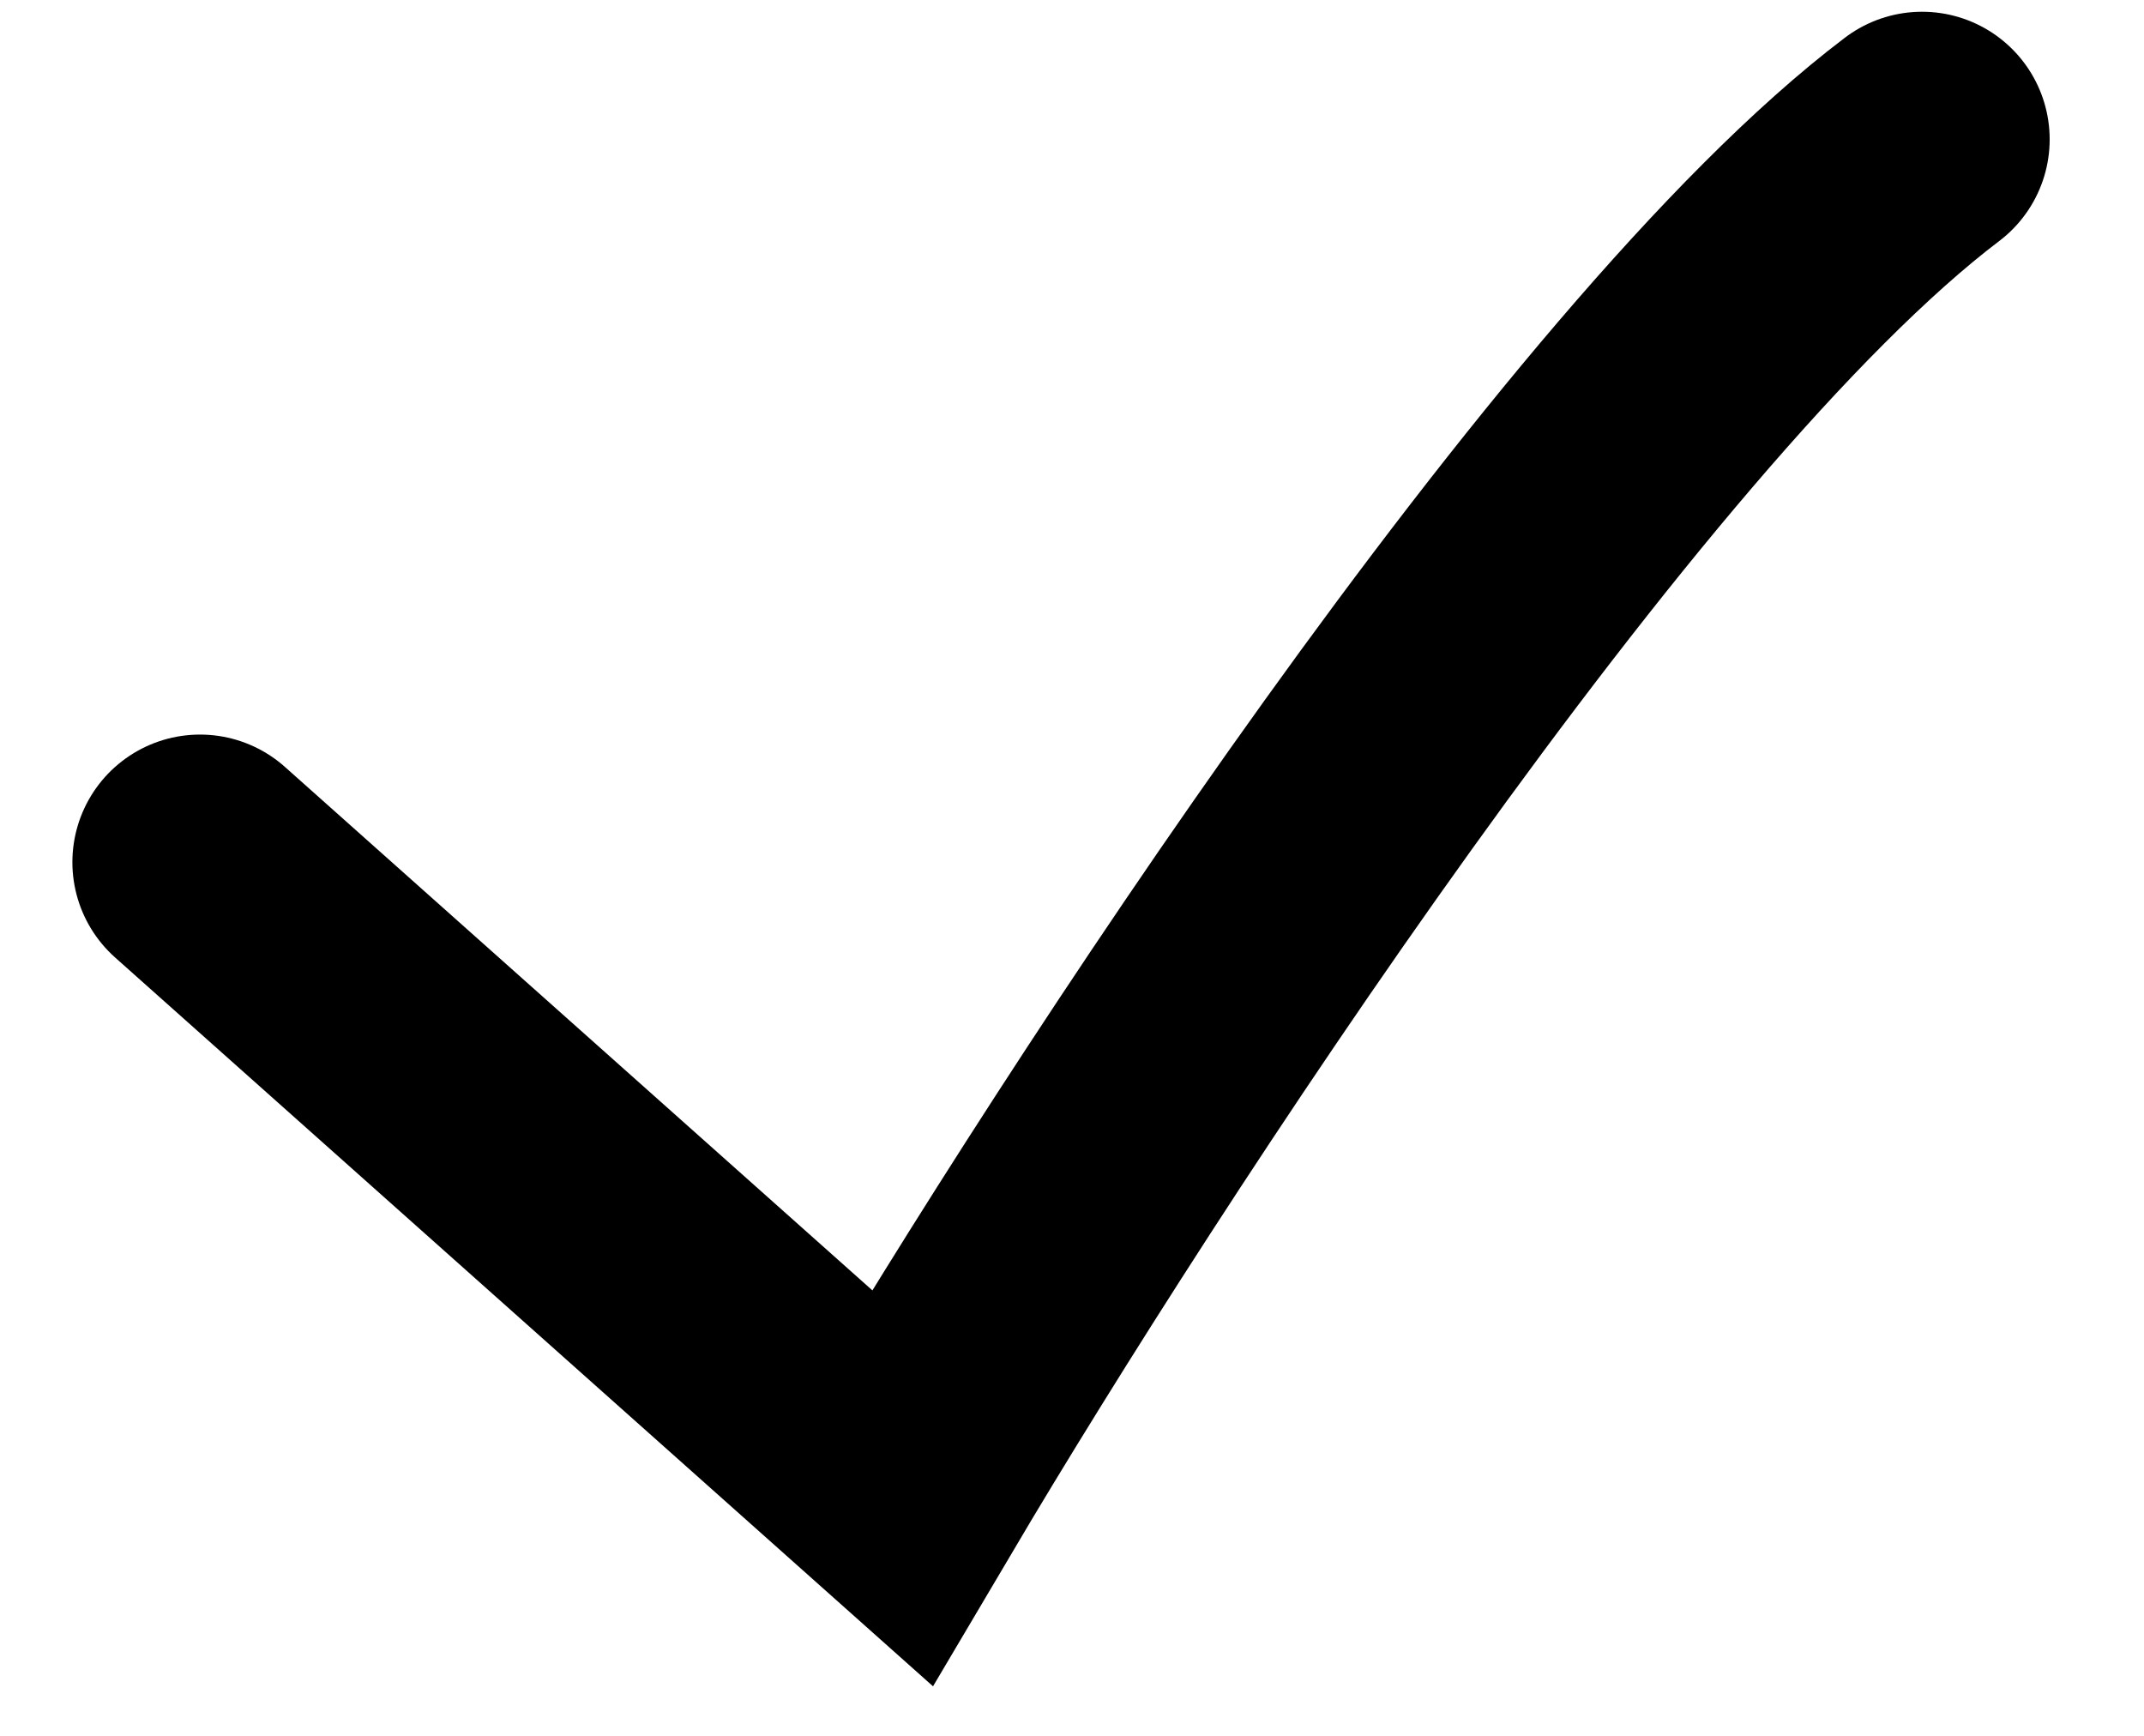
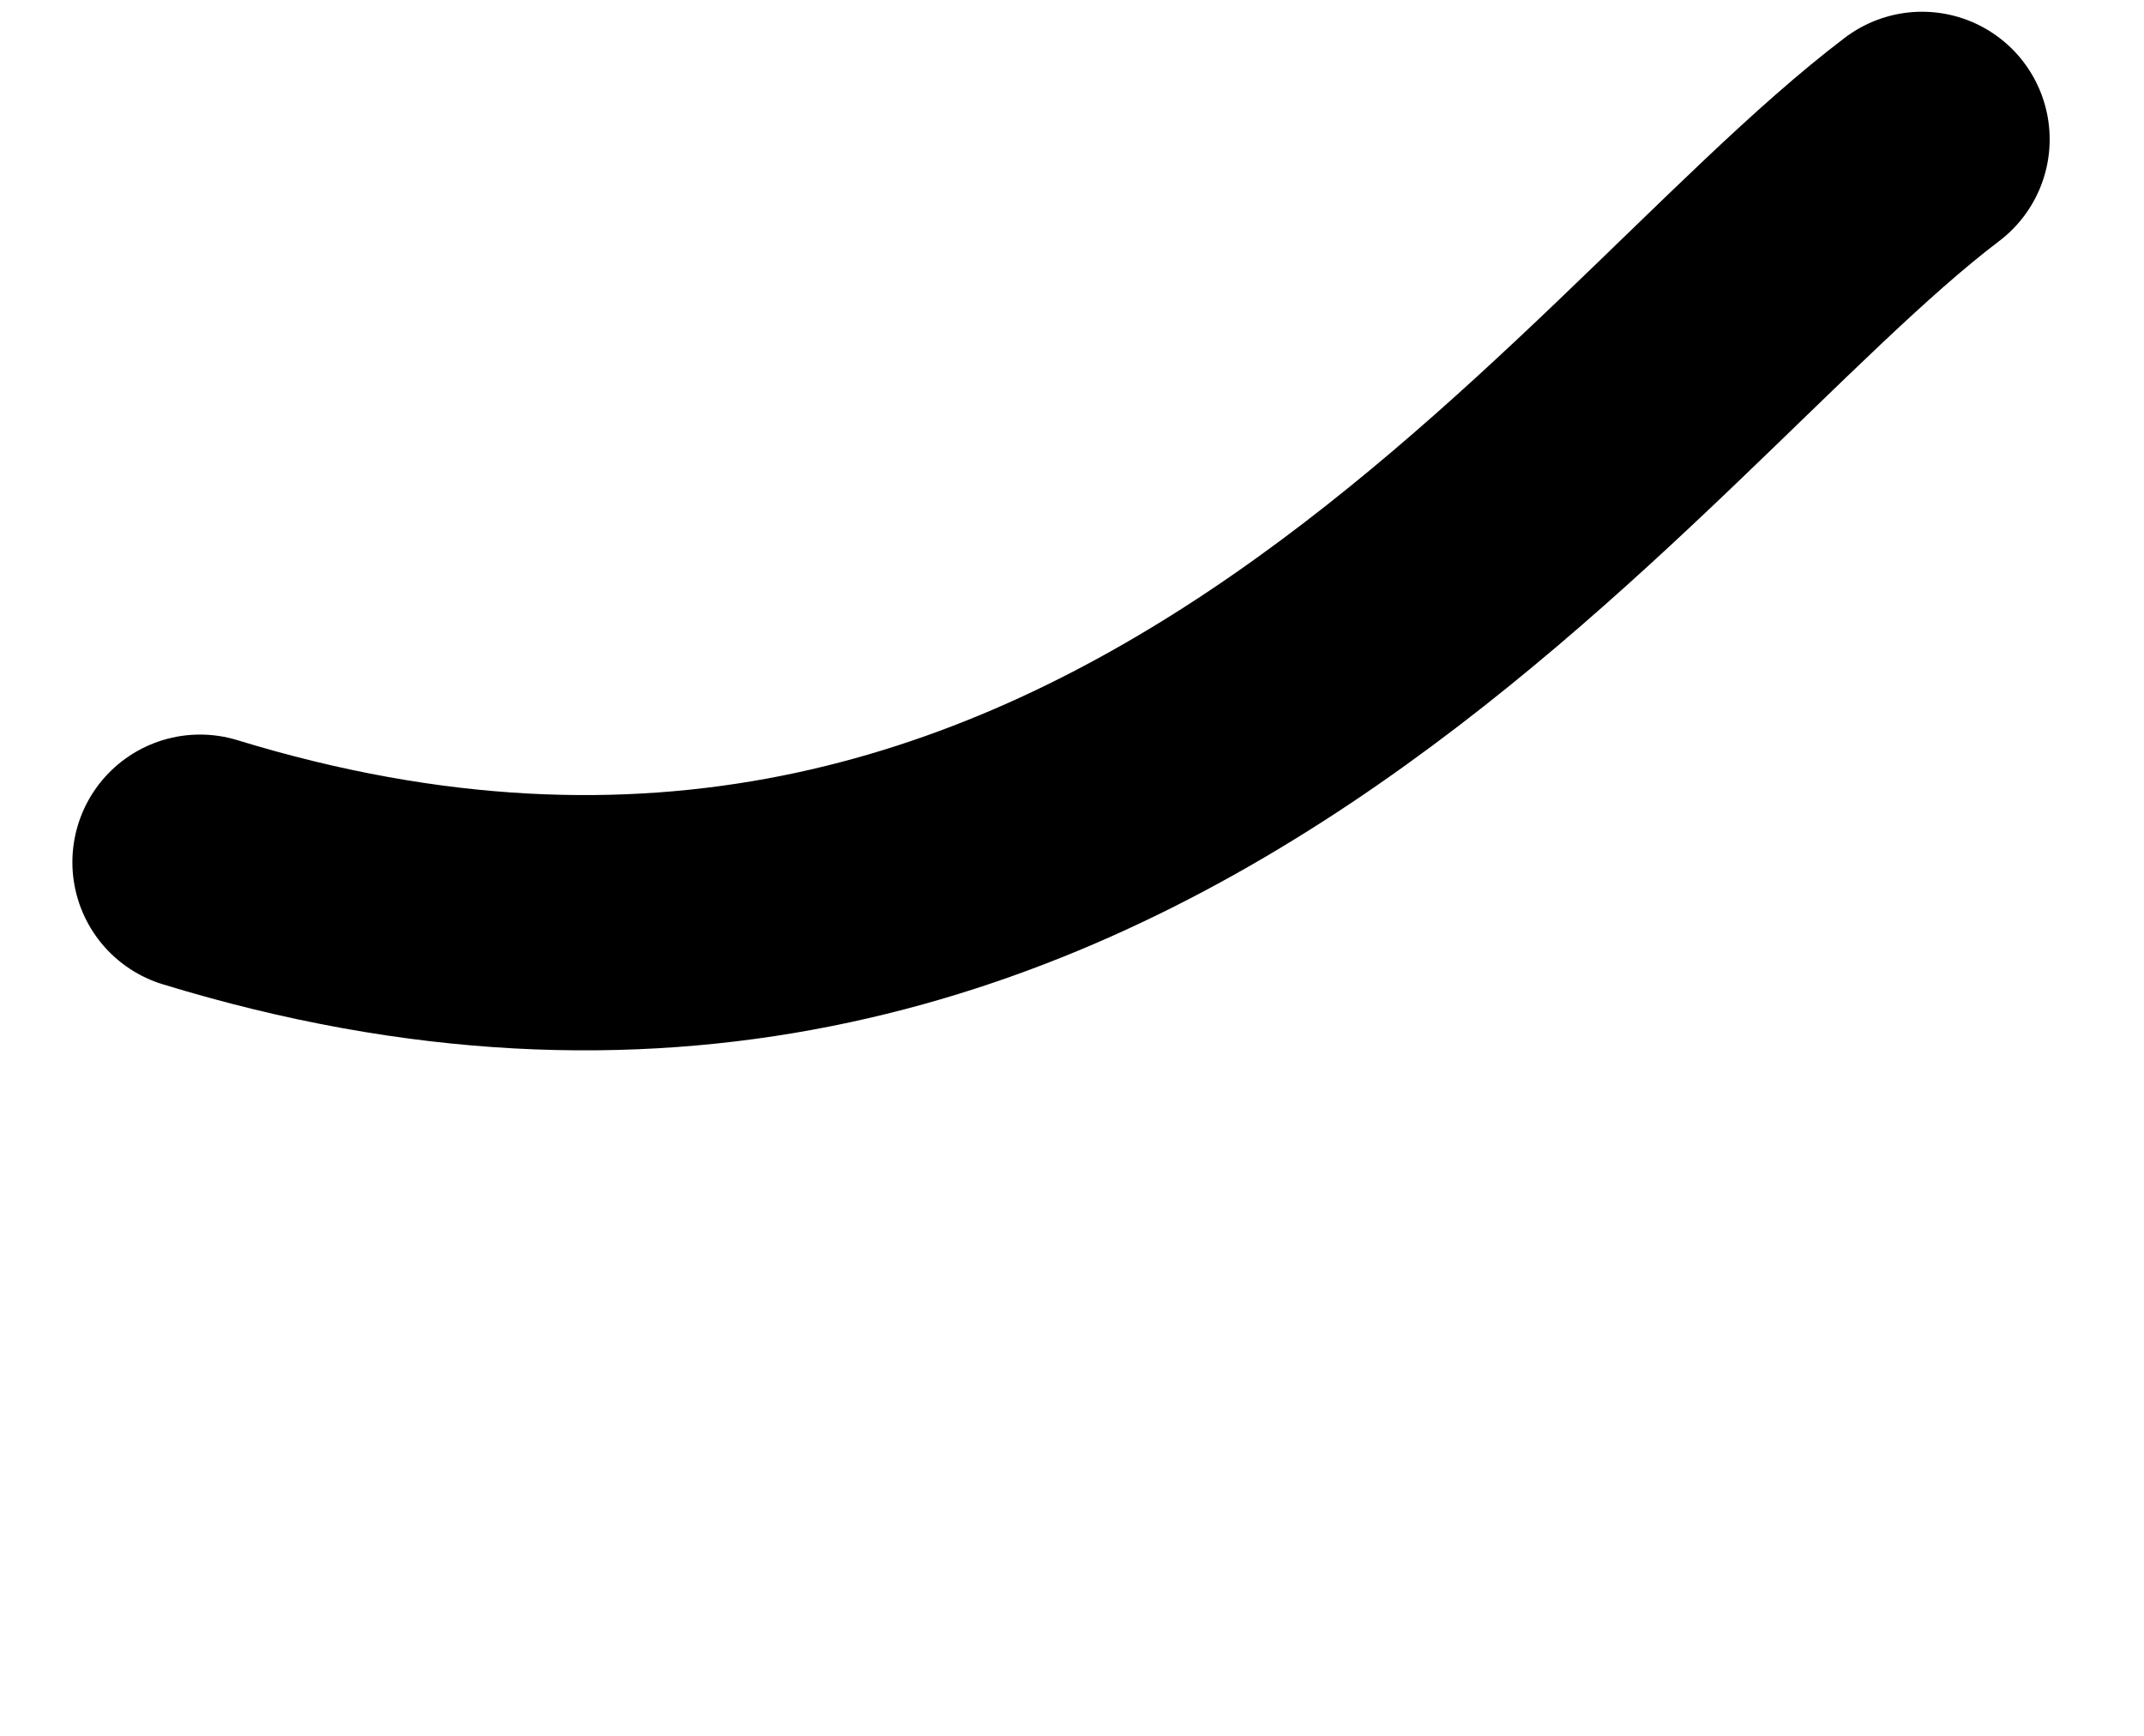
<svg xmlns="http://www.w3.org/2000/svg" width="21" height="17" viewBox="0 0 21 17" fill="none">
-   <path d="M1.959 8.444L8.836 14.571C10.849 11.167 15.665 3.76 18.826 1.365" stroke="black" stroke-width="2.5" stroke-linecap="round" />
+   <path d="M1.959 8.444C10.849 11.167 15.665 3.76 18.826 1.365" stroke="black" stroke-width="2.5" stroke-linecap="round" />
</svg>